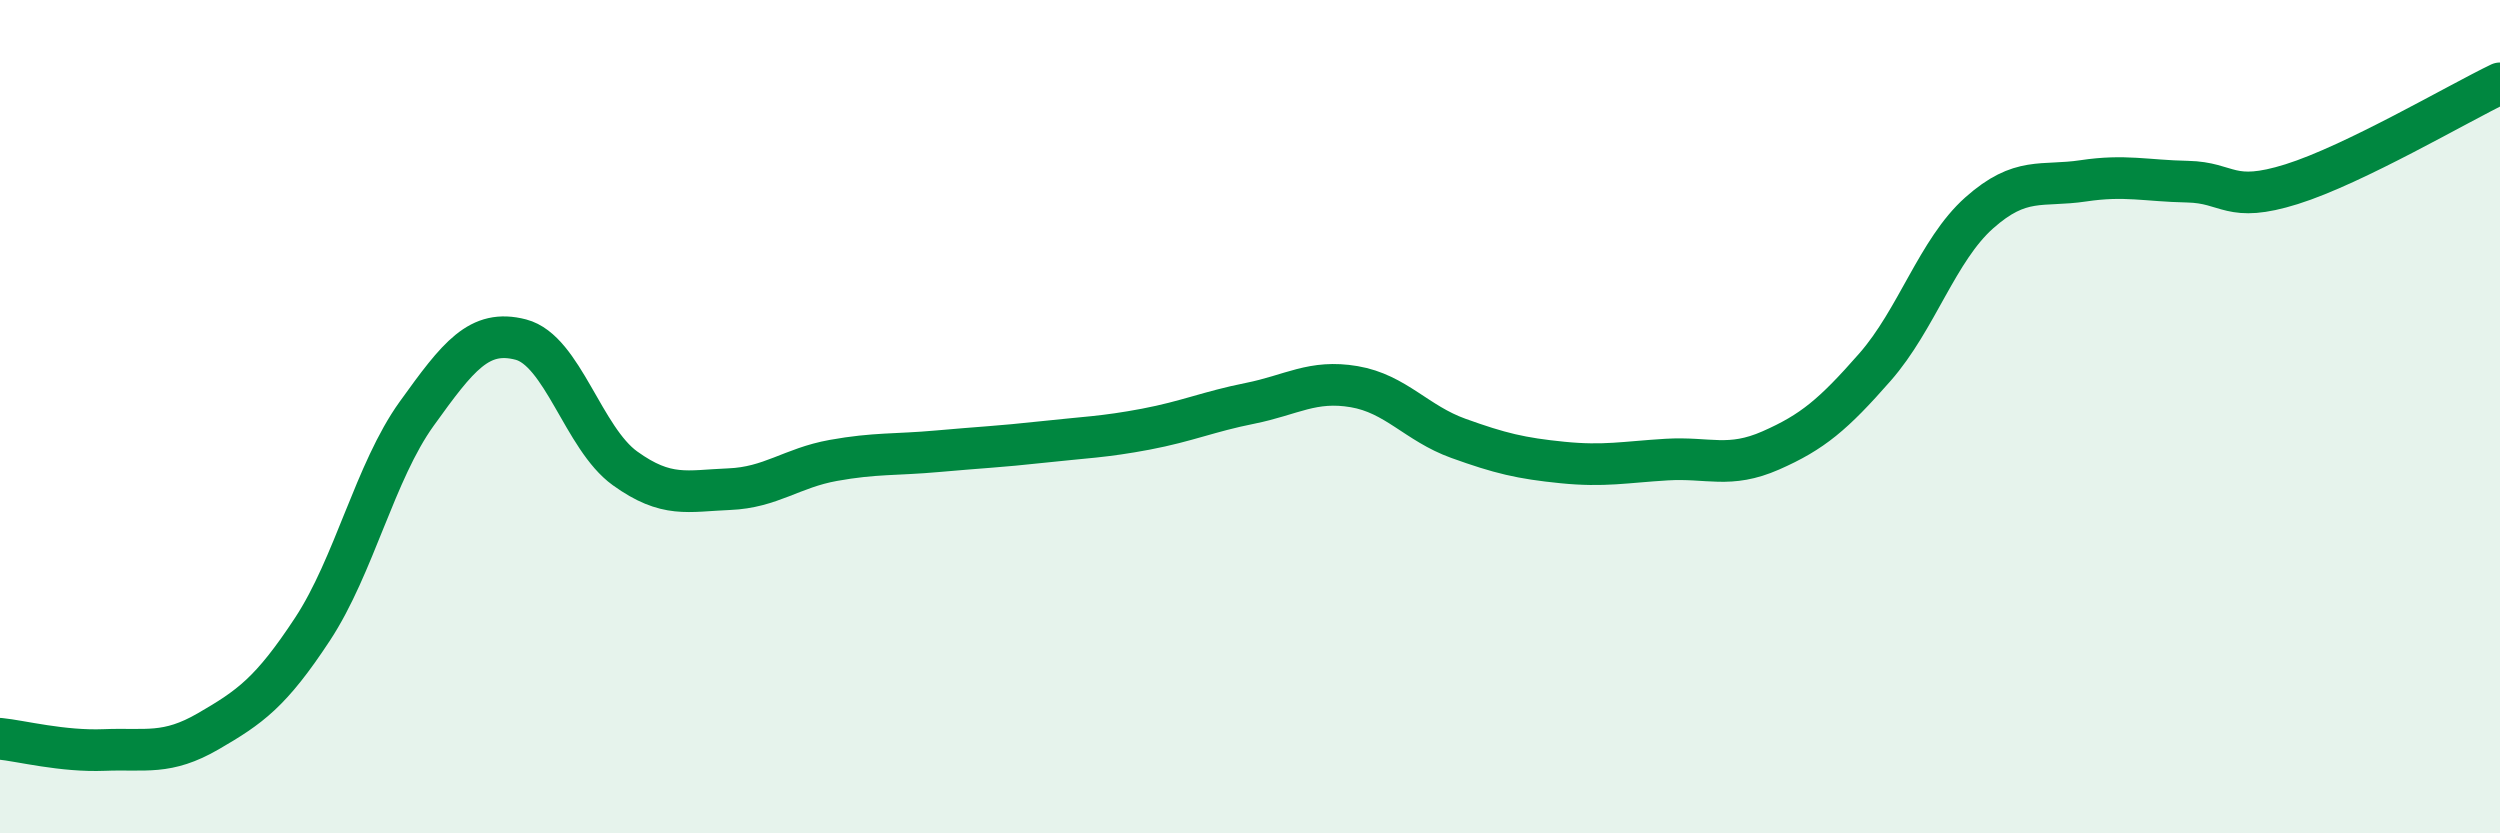
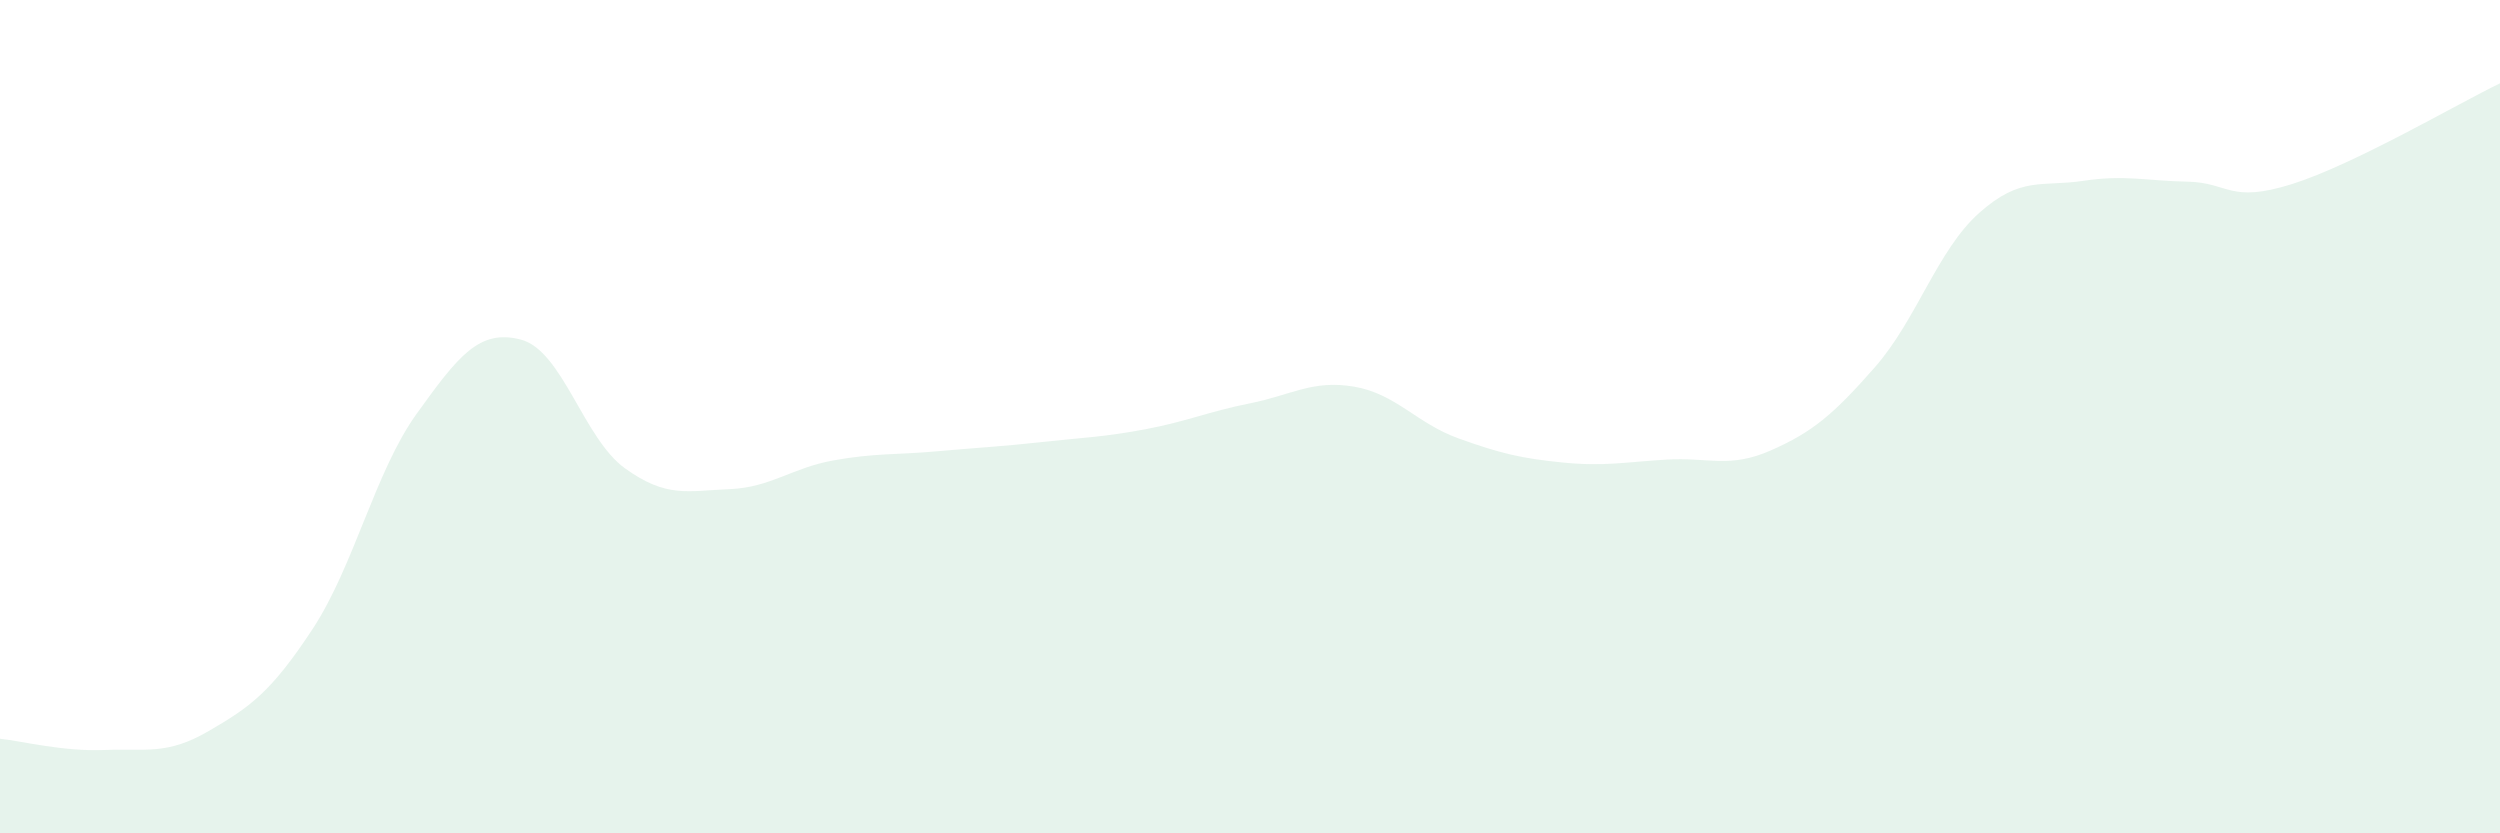
<svg xmlns="http://www.w3.org/2000/svg" width="60" height="20" viewBox="0 0 60 20">
  <path d="M 0,17.73 C 0.5,17.78 1.5,18.04 2.5,18 C 3.5,17.96 4,18.13 5,17.55 C 6,16.97 6.5,16.62 7.5,15.1 C 8.5,13.58 9,11.32 10,9.93 C 11,8.54 11.5,7.89 12.5,8.15 C 13.5,8.41 14,10.52 15,11.24 C 16,11.96 16.5,11.78 17.5,11.74 C 18.5,11.7 19,11.23 20,11.05 C 21,10.87 21.5,10.92 22.5,10.83 C 23.5,10.74 24,10.72 25,10.61 C 26,10.5 26.5,10.49 27.5,10.3 C 28.5,10.11 29,9.88 30,9.68 C 31,9.48 31.5,9.11 32.5,9.28 C 33.5,9.45 34,10.16 35,10.52 C 36,10.88 36.5,11 37.5,11.1 C 38.5,11.2 39,11.09 40,11.03 C 41,10.97 41.5,11.25 42.5,10.81 C 43.5,10.37 44,9.95 45,8.81 C 46,7.67 46.5,6 47.5,5.11 C 48.5,4.22 49,4.49 50,4.34 C 51,4.19 51.5,4.34 52.5,4.36 C 53.5,4.38 53.5,4.89 55,4.42 C 56.5,3.95 59,2.48 60,2L60 20L0 20Z" fill="#008740" opacity="0.1" stroke-linecap="round" stroke-linejoin="round" />
-   <path d="M 0,17.73 C 0.5,17.78 1.5,18.04 2.5,18 C 3.5,17.96 4,18.13 5,17.55 C 6,16.97 6.5,16.62 7.5,15.1 C 8.5,13.58 9,11.32 10,9.93 C 11,8.54 11.5,7.89 12.5,8.15 C 13.5,8.41 14,10.52 15,11.24 C 16,11.96 16.5,11.78 17.5,11.74 C 18.5,11.7 19,11.23 20,11.05 C 21,10.87 21.5,10.92 22.5,10.83 C 23.5,10.74 24,10.72 25,10.61 C 26,10.5 26.5,10.49 27.5,10.3 C 28.5,10.11 29,9.88 30,9.68 C 31,9.48 31.5,9.11 32.5,9.28 C 33.5,9.45 34,10.16 35,10.52 C 36,10.88 36.5,11 37.5,11.1 C 38.5,11.2 39,11.09 40,11.03 C 41,10.97 41.5,11.25 42.5,10.81 C 43.5,10.37 44,9.95 45,8.81 C 46,7.67 46.5,6 47.5,5.11 C 48.5,4.22 49,4.49 50,4.34 C 51,4.19 51.5,4.34 52.5,4.36 C 53.5,4.38 53.5,4.89 55,4.42 C 56.5,3.95 59,2.48 60,2" stroke="#008740" stroke-width="1" fill="none" stroke-linecap="round" stroke-linejoin="round" />
</svg>